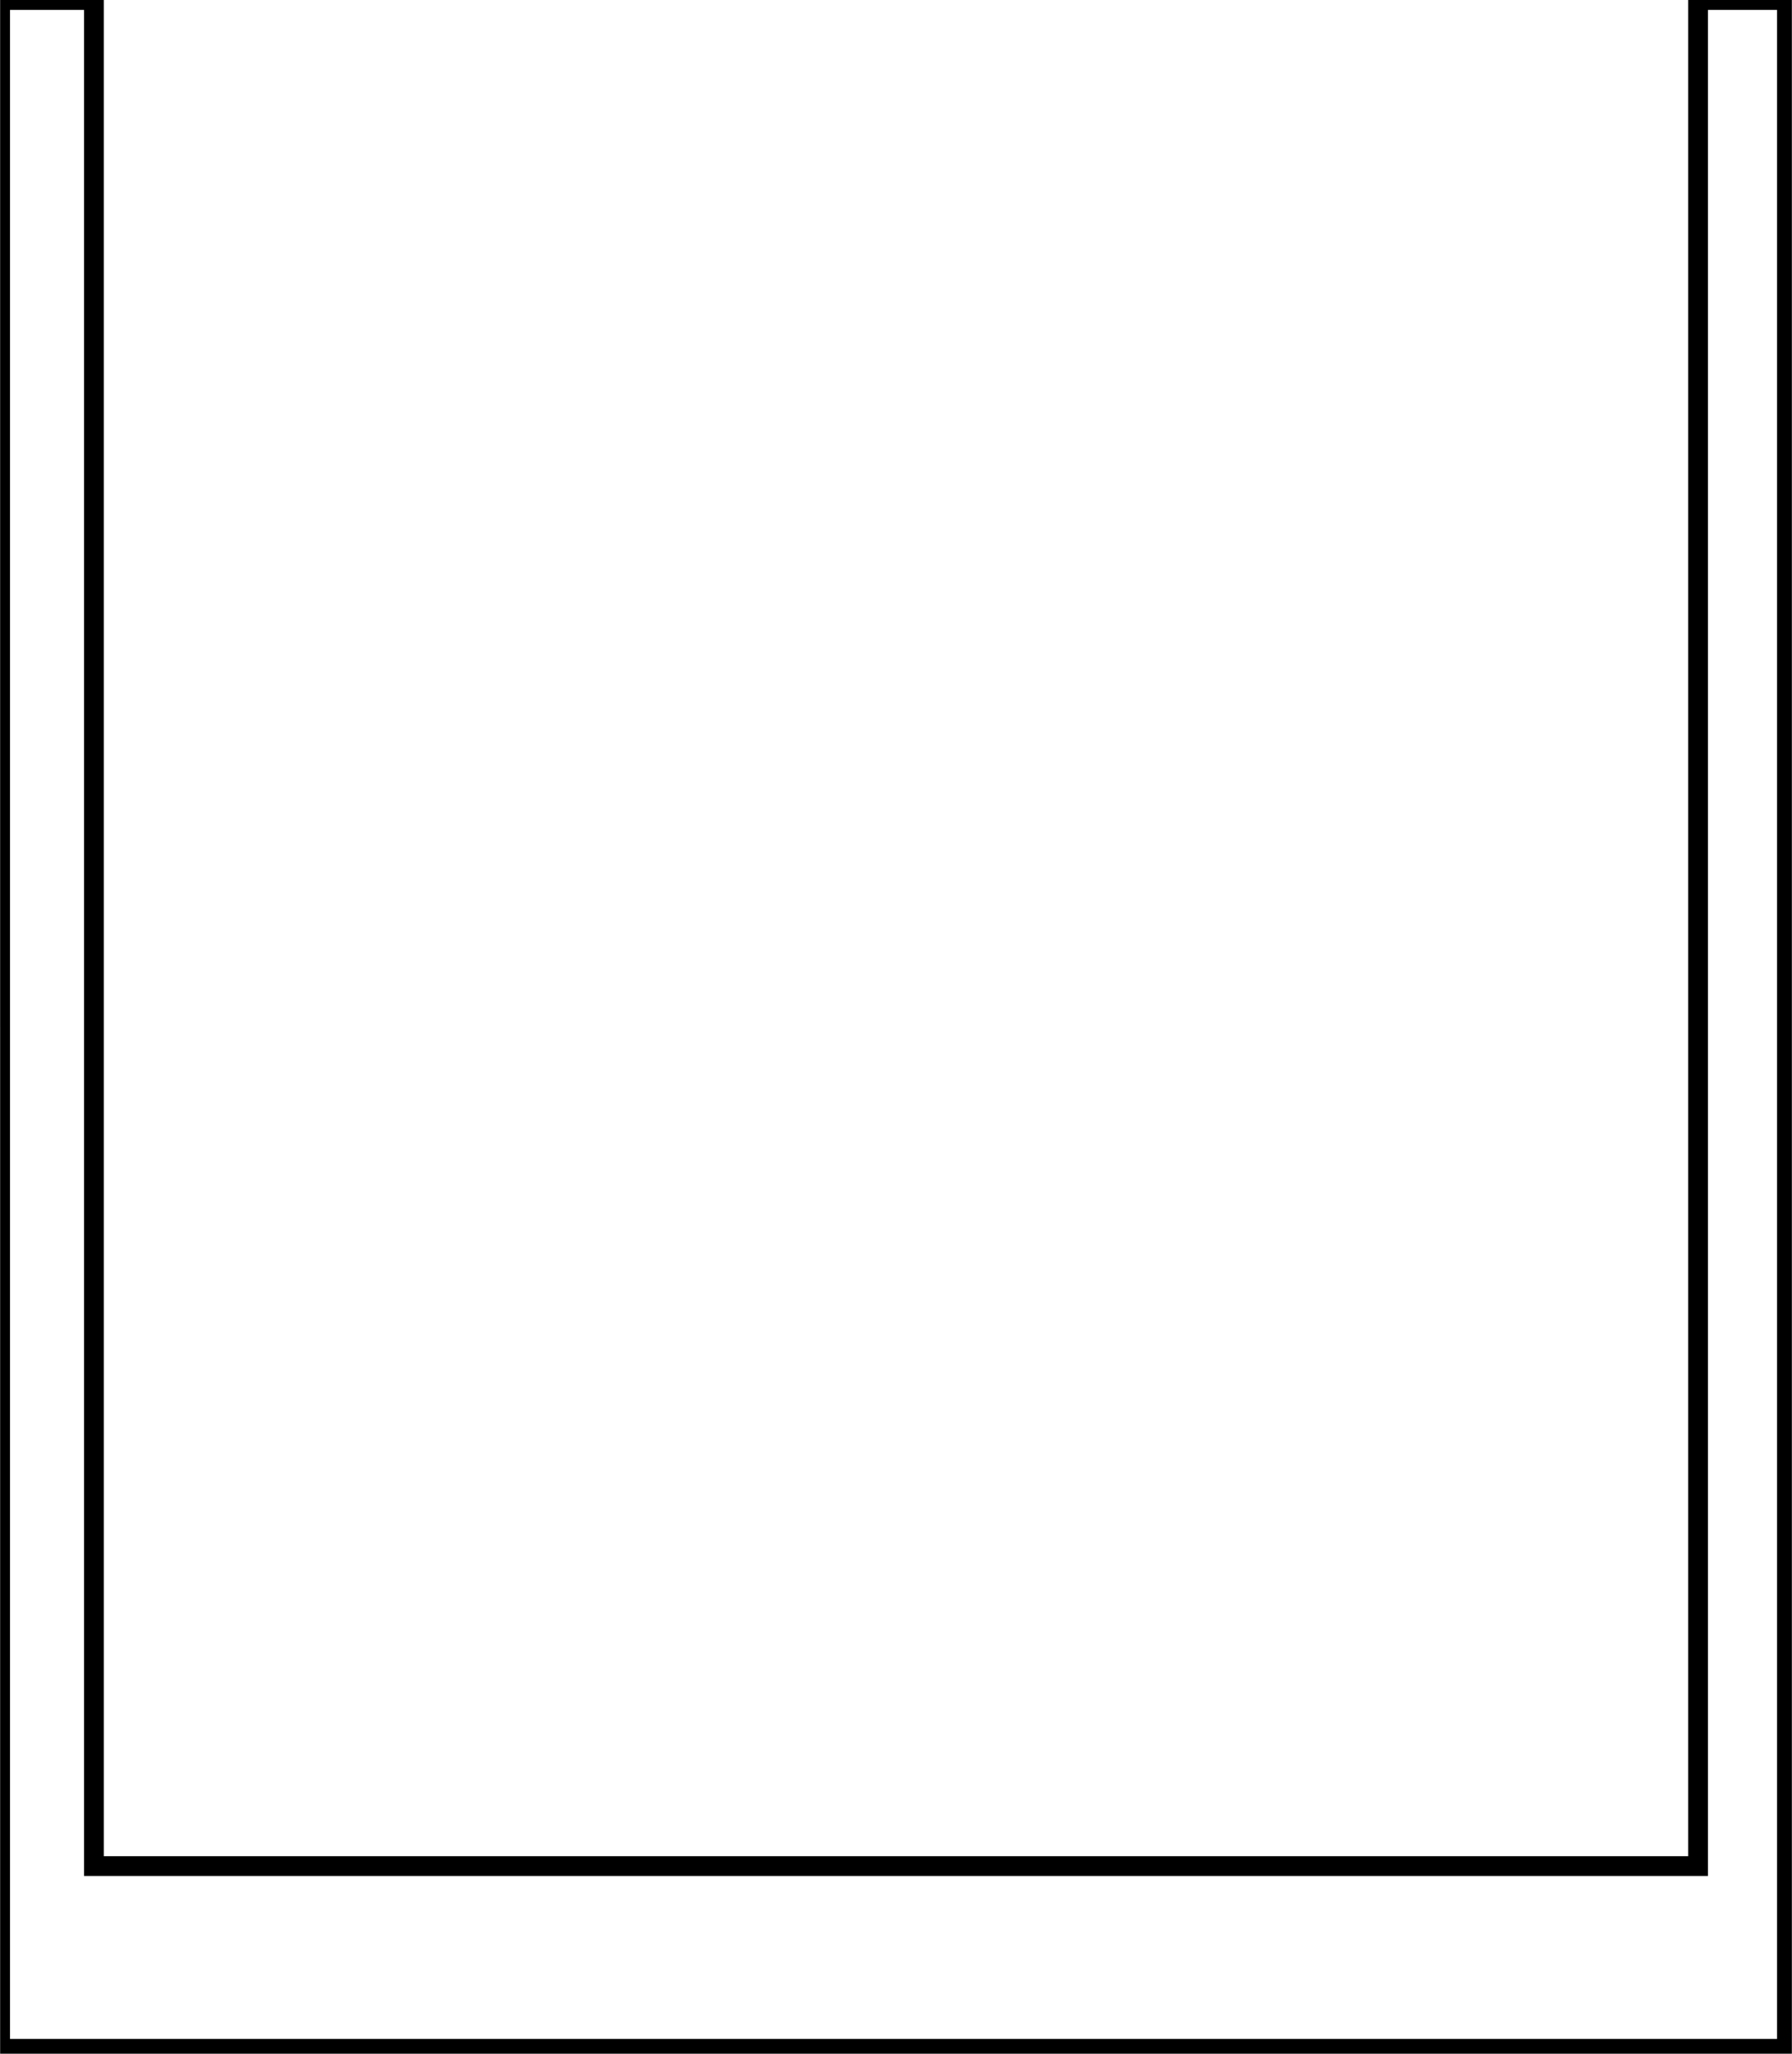
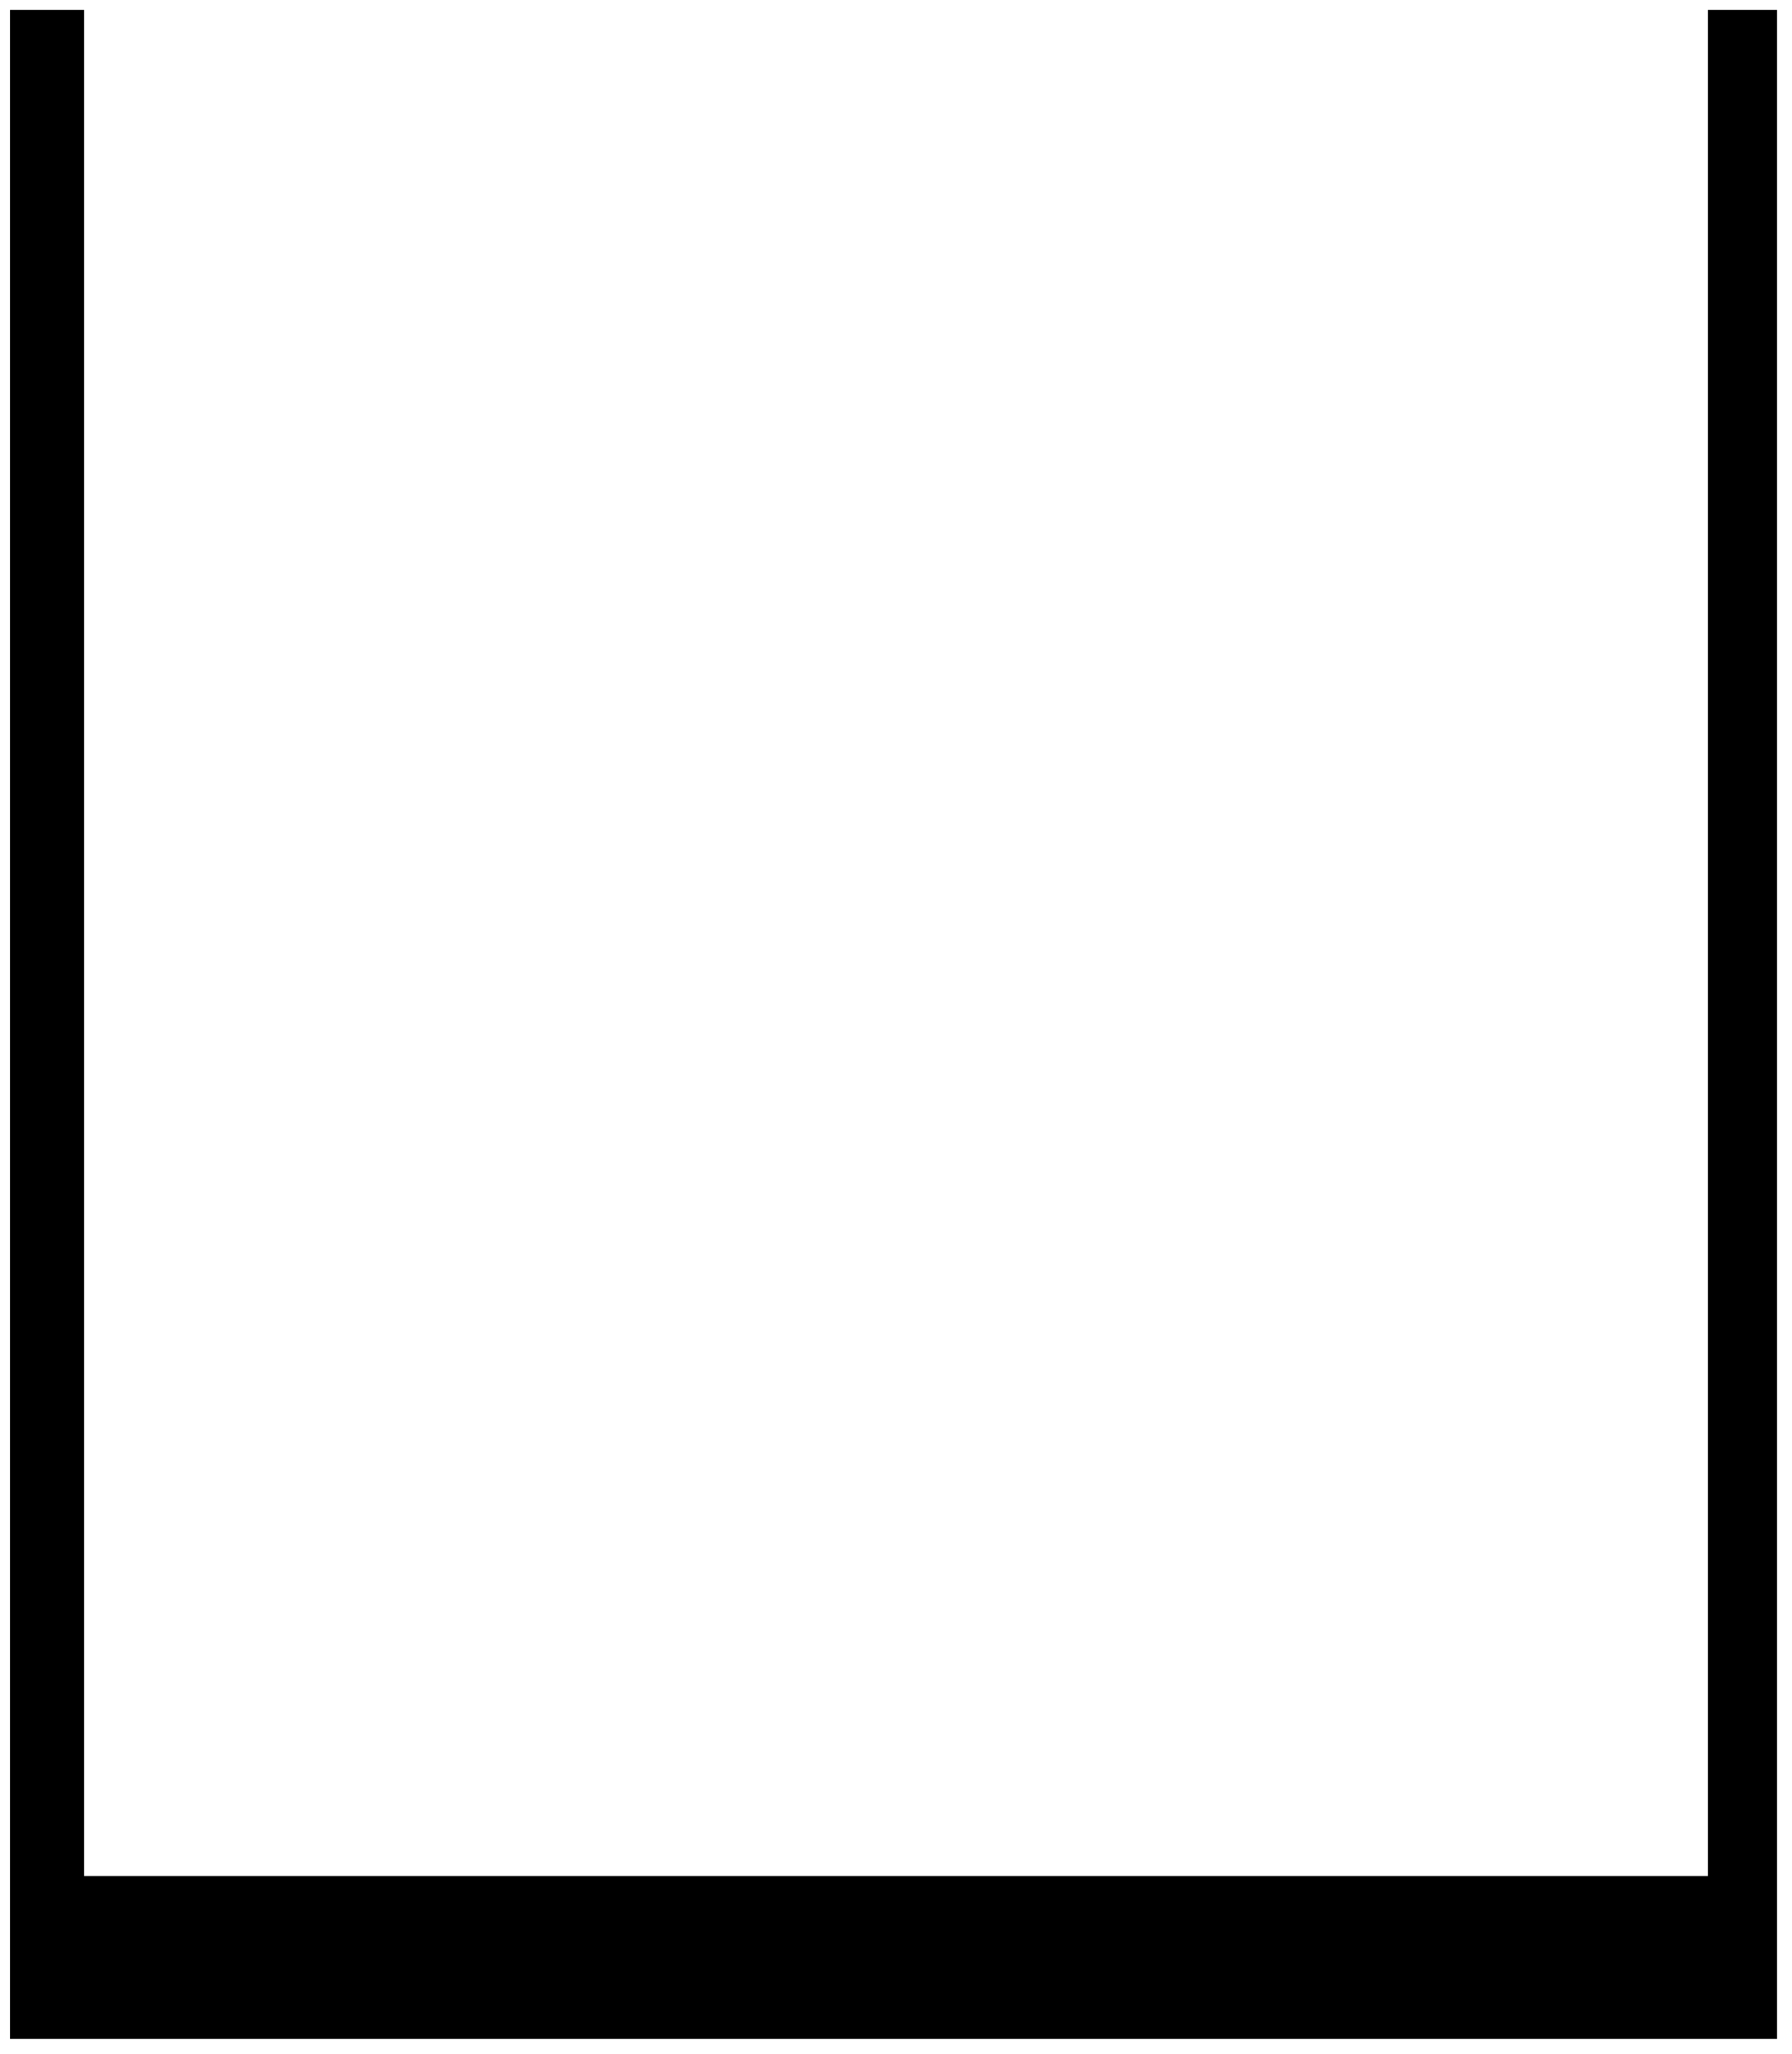
<svg xmlns="http://www.w3.org/2000/svg" version="1.0" width="96mm" height="110mm" viewBox="0 0 363 416" preserveAspectRatio="xMidYMid meet">
  <g transform="translate(0,416) scale(0.1,-0.1)" fill="#000000" stroke="none">
-     <path d="M0 2080 l0 -2080 1815 0 1815 0 0 2080 0 2080 -105 0 -105 0 0 -1880 0 -1880 -1605 0 -1605 0 0 1880 0 1880 -105 0 -105 0 0 -2080z m170 170 l0 -1890 1645 0 1645 0 0 1890 0 1890 70 0 70 0 0 -2055 0 -2055 -1790 0 -1790 0 0 2055 0 2055 75 0 75 0 0 -1890z" />
+     <path d="M0 2080 z m170 170 l0 -1890 1645 0 1645 0 0 1890 0 1890 70 0 70 0 0 -2055 0 -2055 -1790 0 -1790 0 0 2055 0 2055 75 0 75 0 0 -1890z" />
  </g>
</svg>